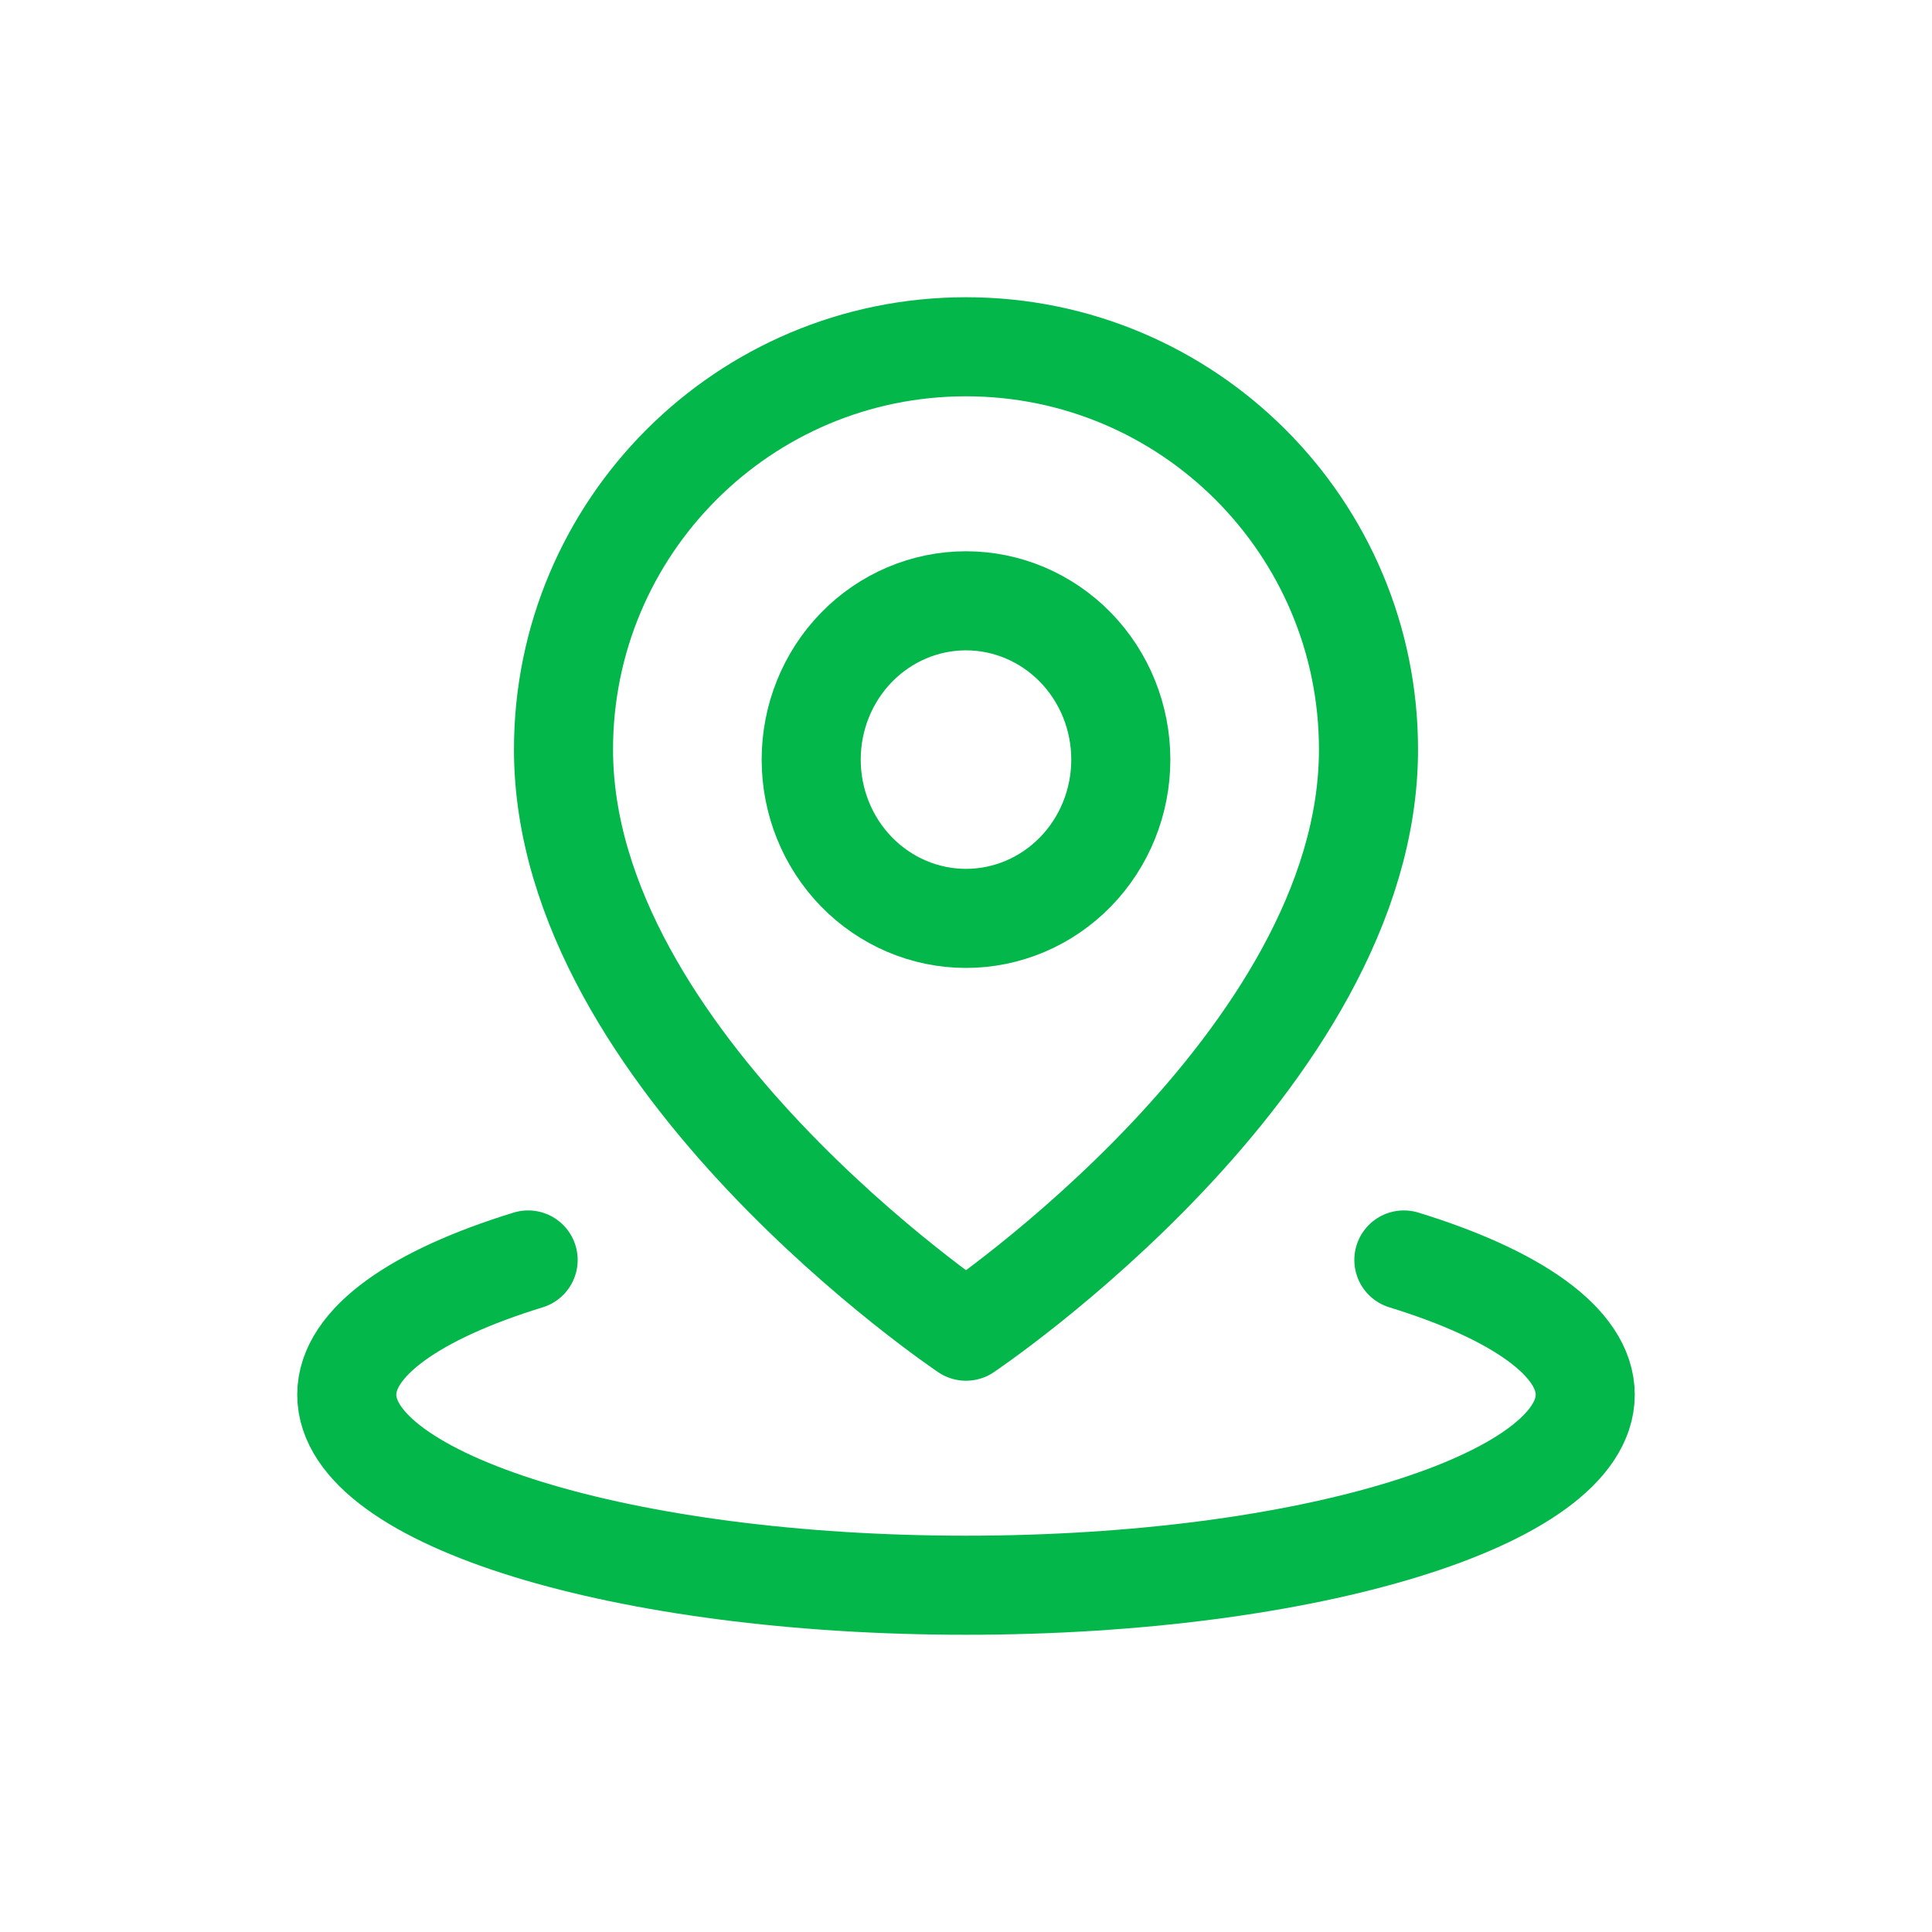
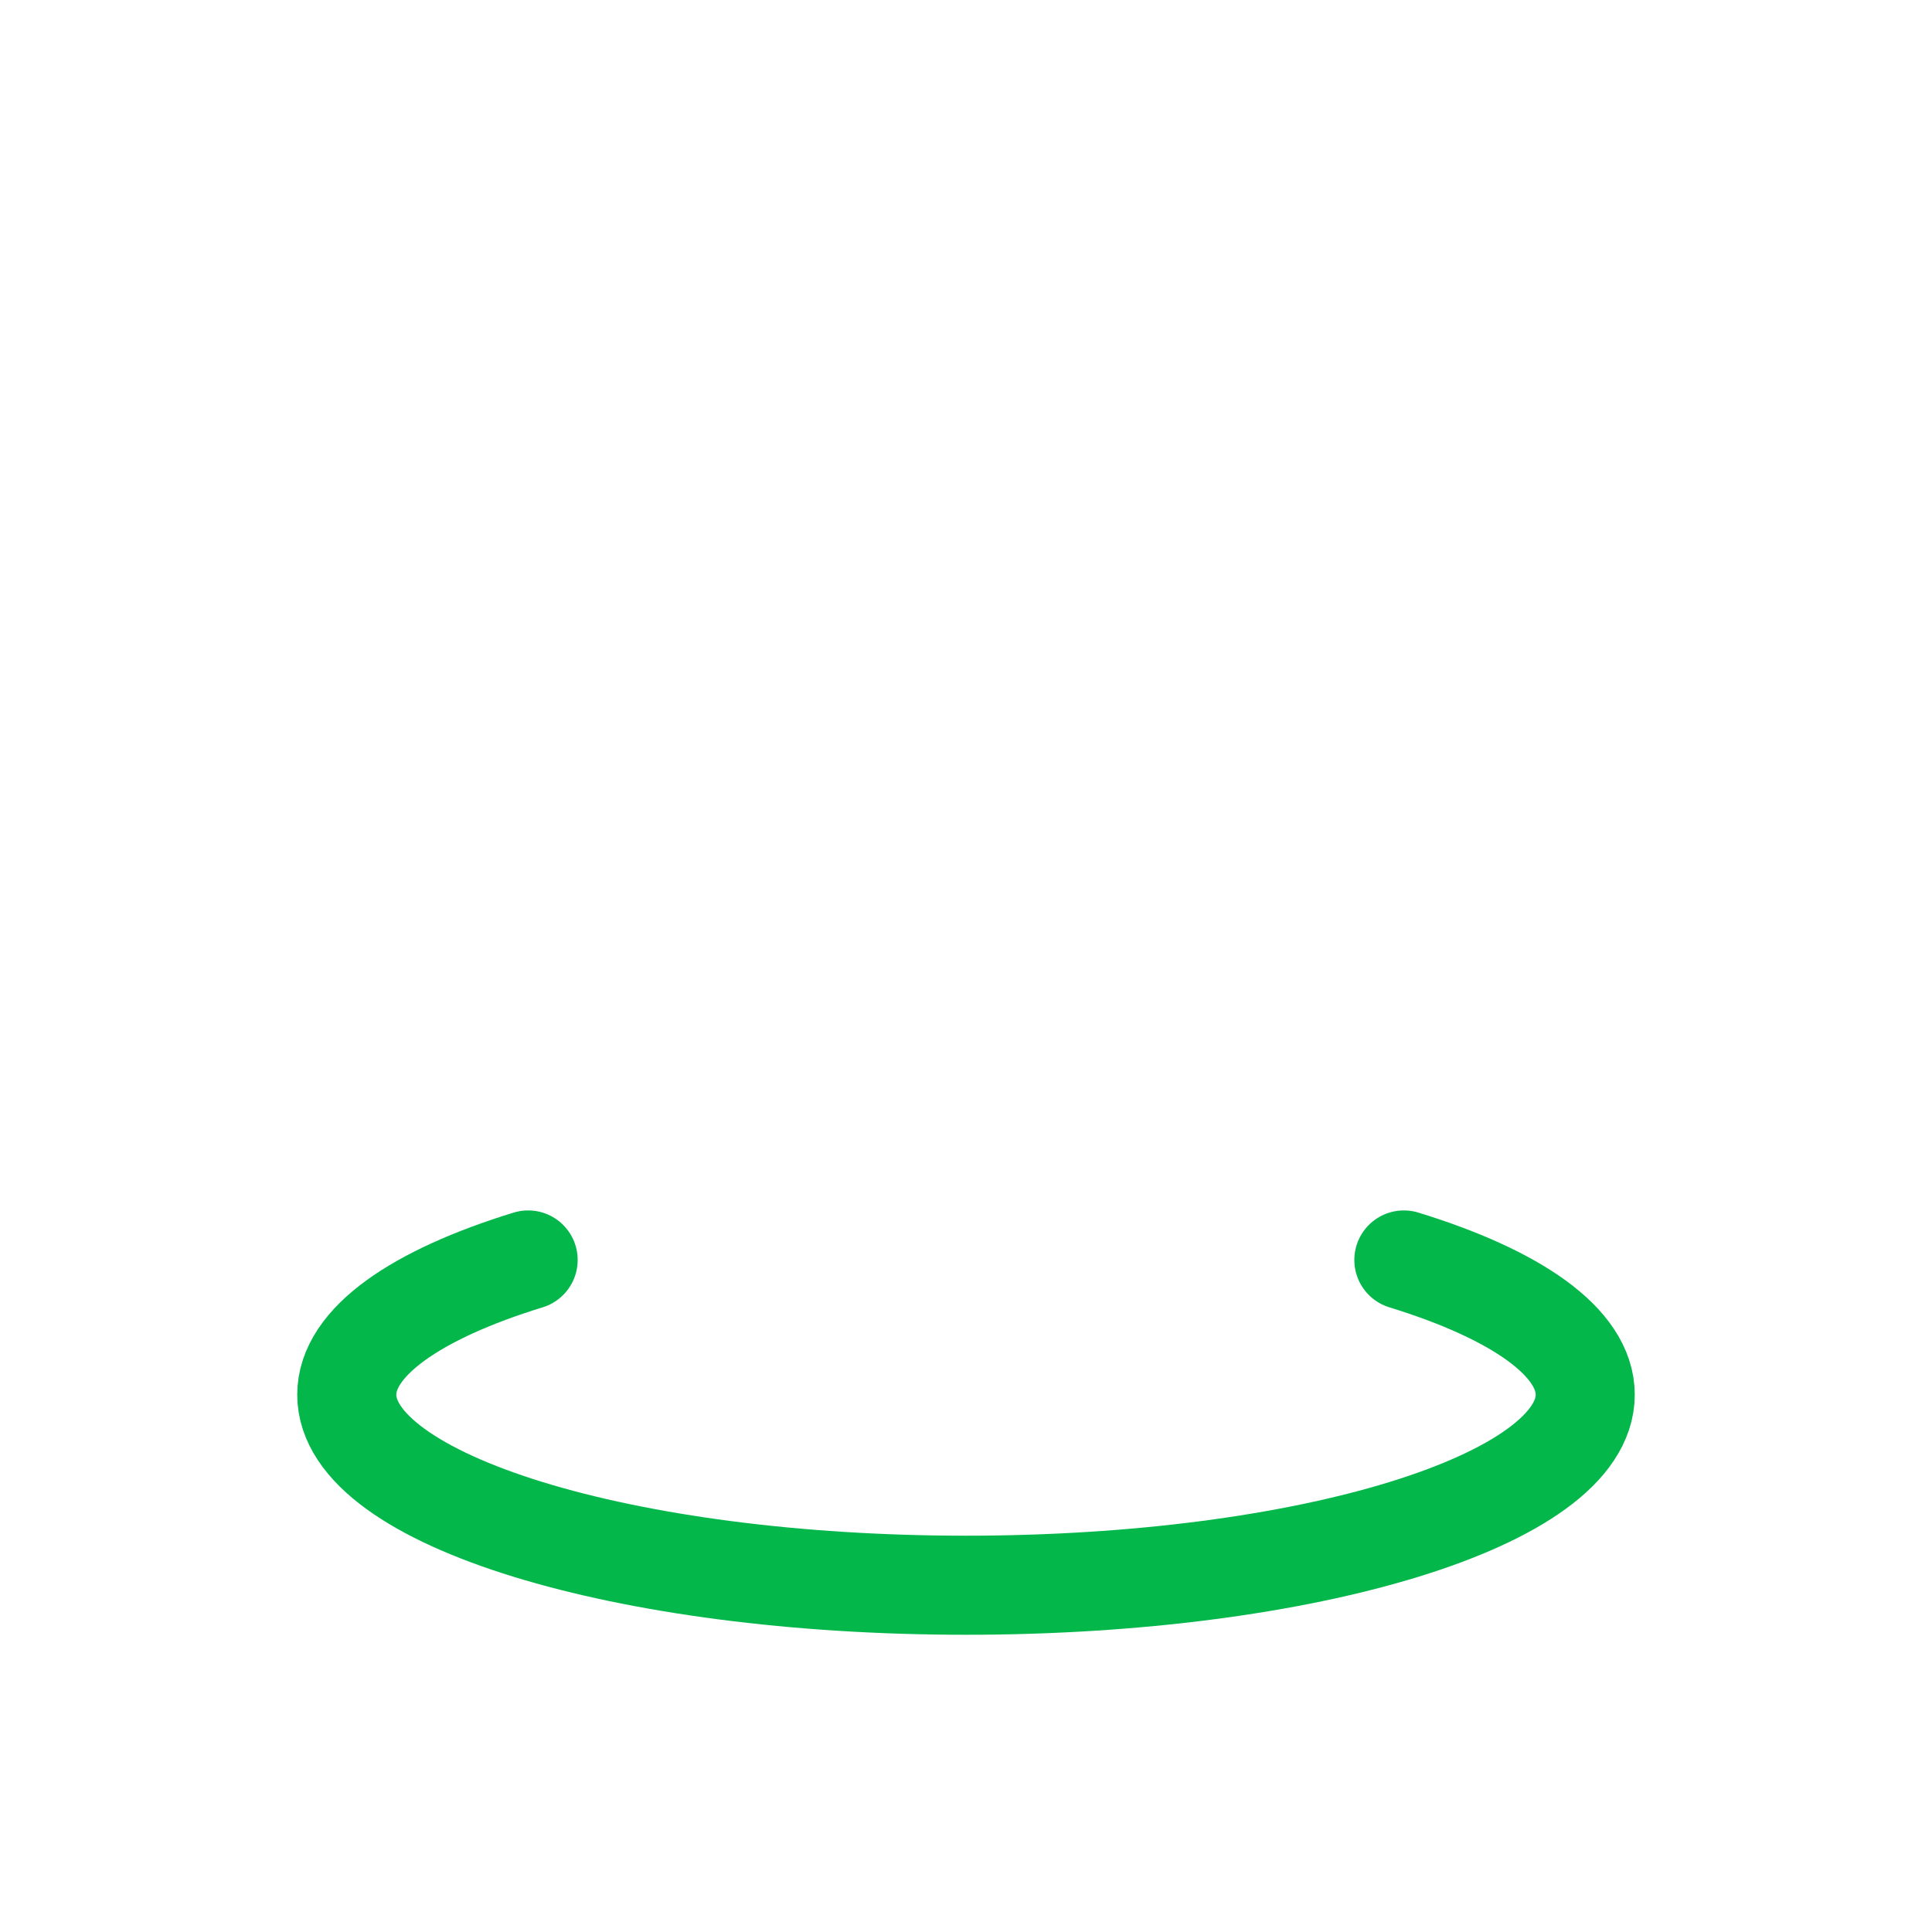
<svg xmlns="http://www.w3.org/2000/svg" fill="none" height="100%" overflow="visible" preserveAspectRatio="none" style="display: block;" viewBox="0 0 39 39" width="100%">
  <g id="Frame">
    <g id="Group">
      <path d="M10.661 25.434C8.399 26.13 7 27.092 7 28.154C7 30.278 12.596 32 19.5 32C26.404 32 32 30.278 32 28.154C32 27.092 30.601 26.13 28.339 25.434" id="Vector" stroke="#03B74B" stroke-linecap="round" stroke-linejoin="round" stroke-width="2" />
-       <path d="M19.5 26.872C19.5 26.872 27.625 21.426 27.625 15.13C27.625 10.64 23.987 7 19.5 7C15.012 7 11.375 10.64 11.375 15.13C11.375 21.426 19.5 26.872 19.5 26.872Z" id="Vector_2" stroke="#03B74B" stroke-linejoin="round" stroke-width="2" />
-       <path d="M19.5 18.539C20.329 18.539 21.124 18.201 21.71 17.6C22.296 16.999 22.625 16.184 22.625 15.334C22.625 14.483 22.296 13.668 21.71 13.067C21.124 12.466 20.329 12.128 19.5 12.128C18.671 12.128 17.876 12.466 17.29 13.067C16.704 13.668 16.375 14.483 16.375 15.334C16.375 16.184 16.704 16.999 17.29 17.6C17.876 18.201 18.671 18.539 19.5 18.539Z" id="Vector_3" stroke="#03B74B" stroke-linejoin="round" stroke-width="2" />
    </g>
  </g>
</svg>